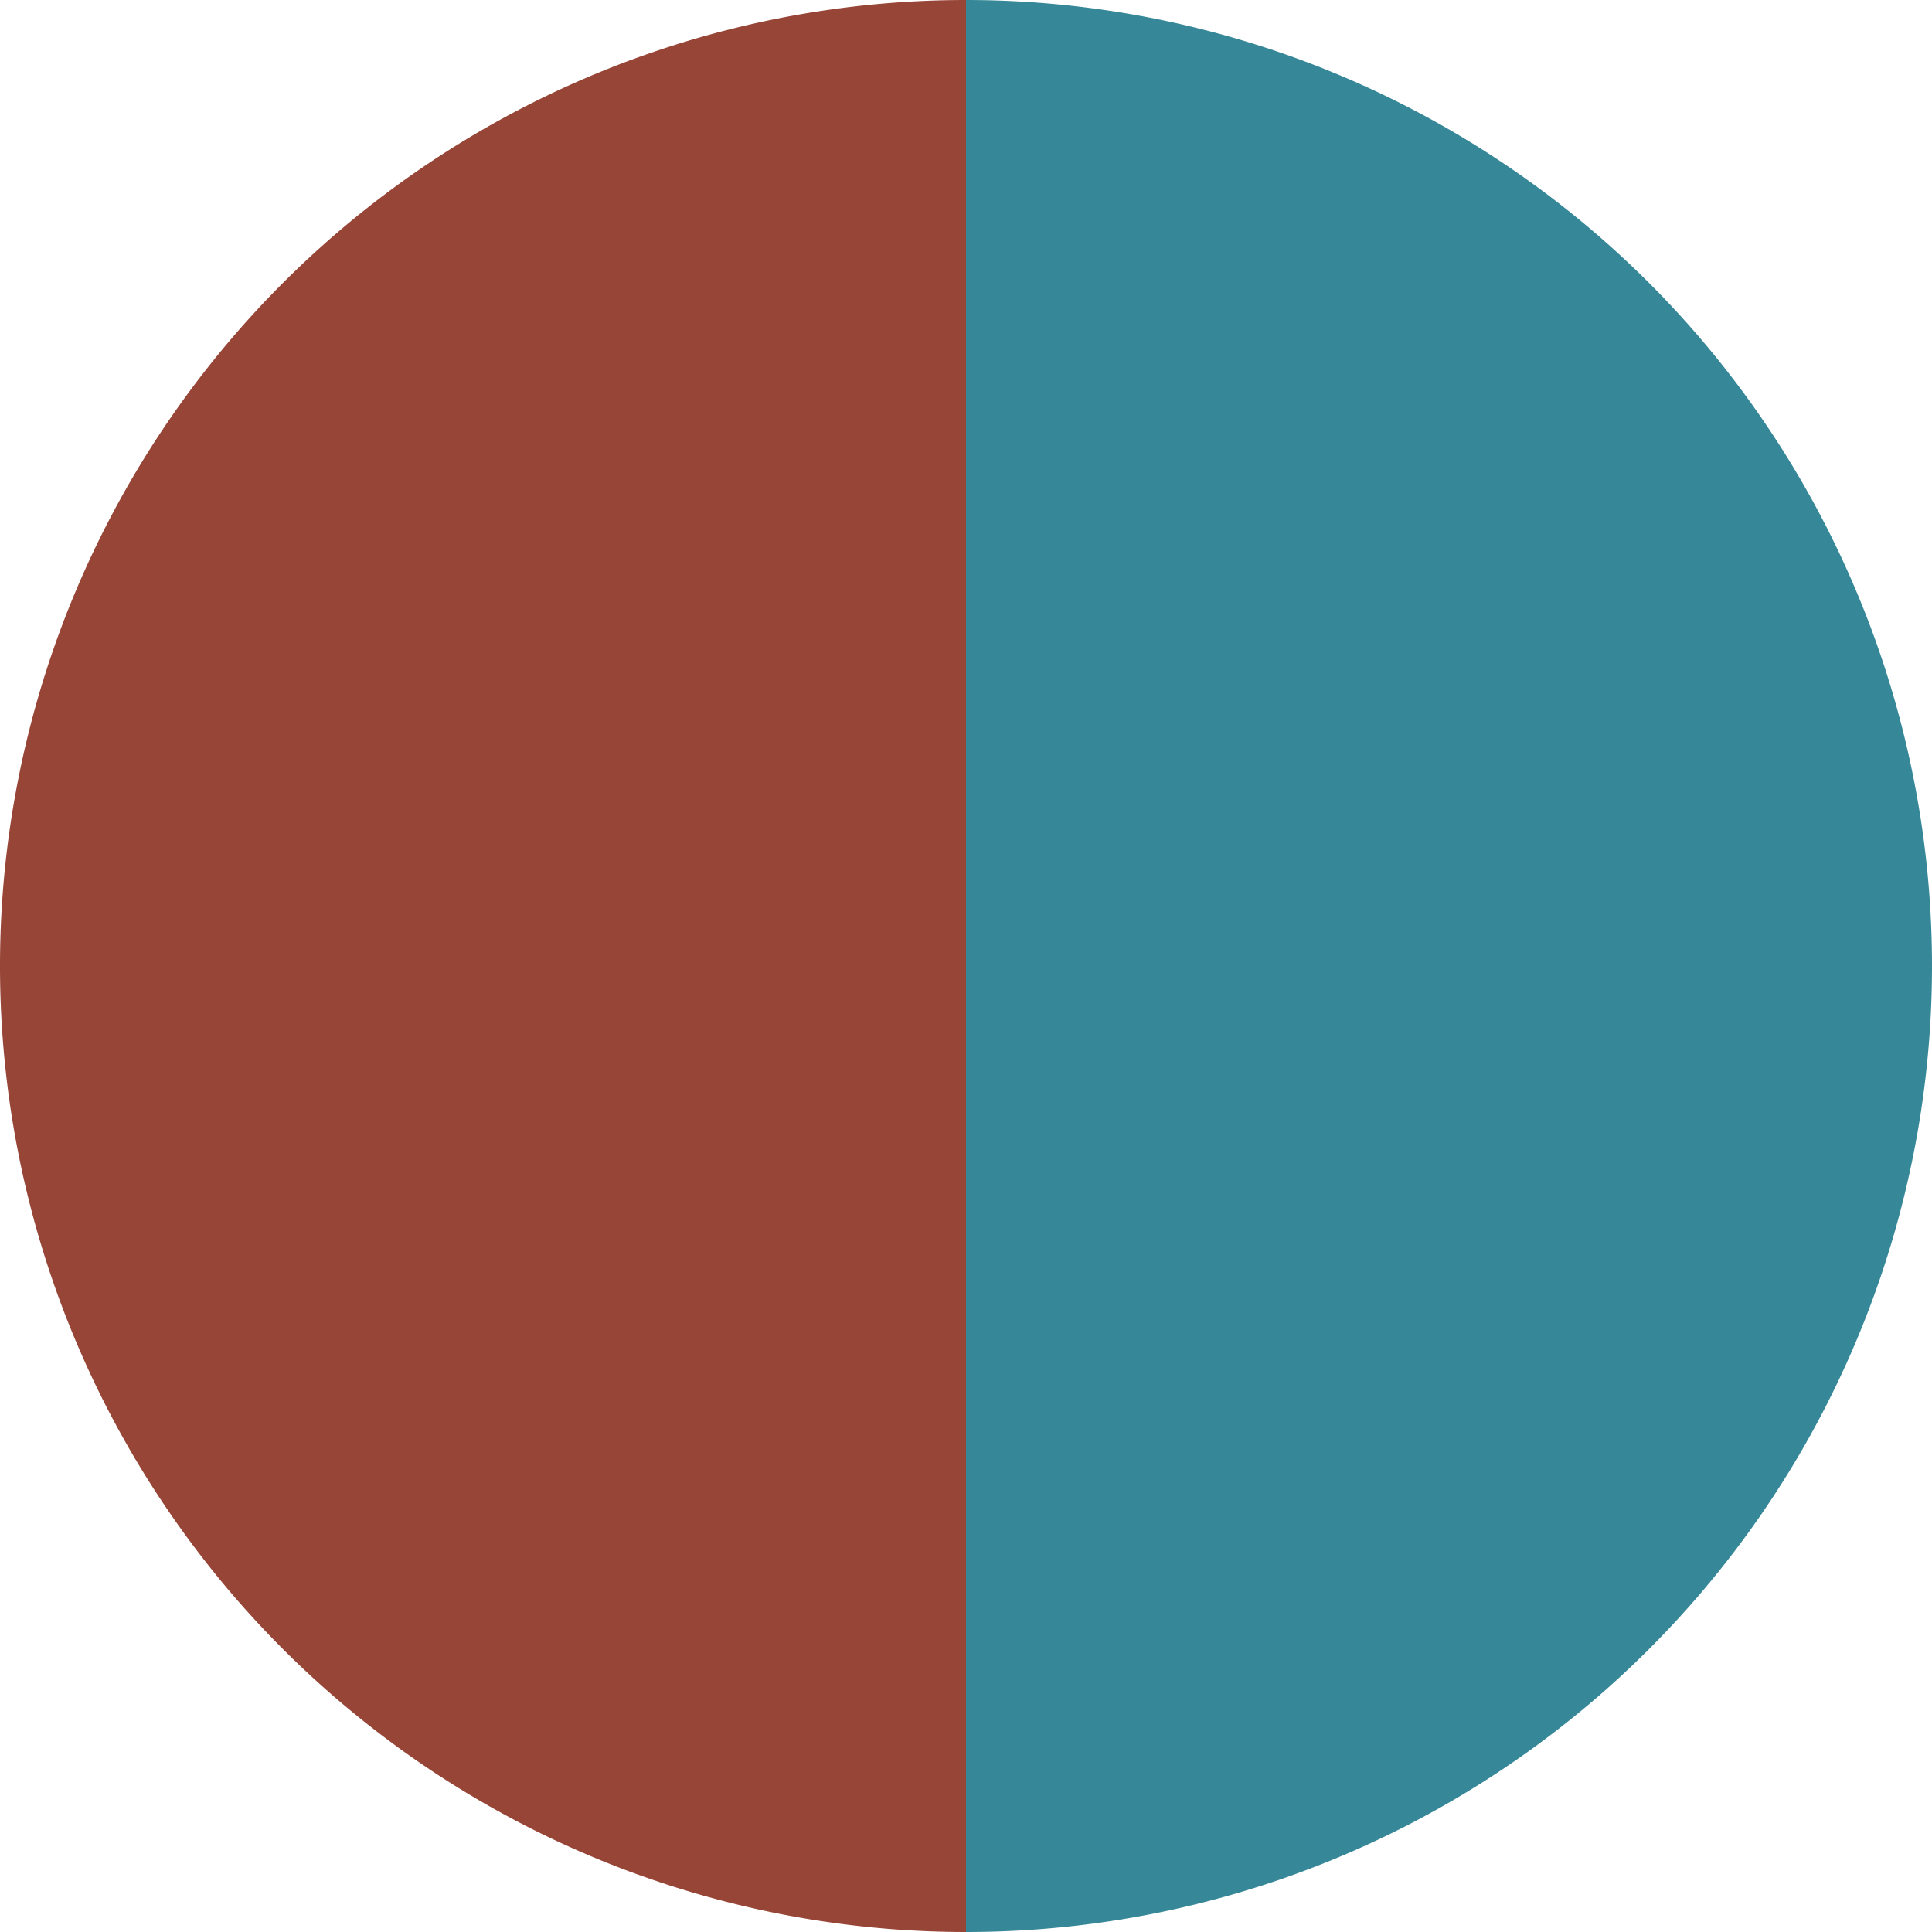
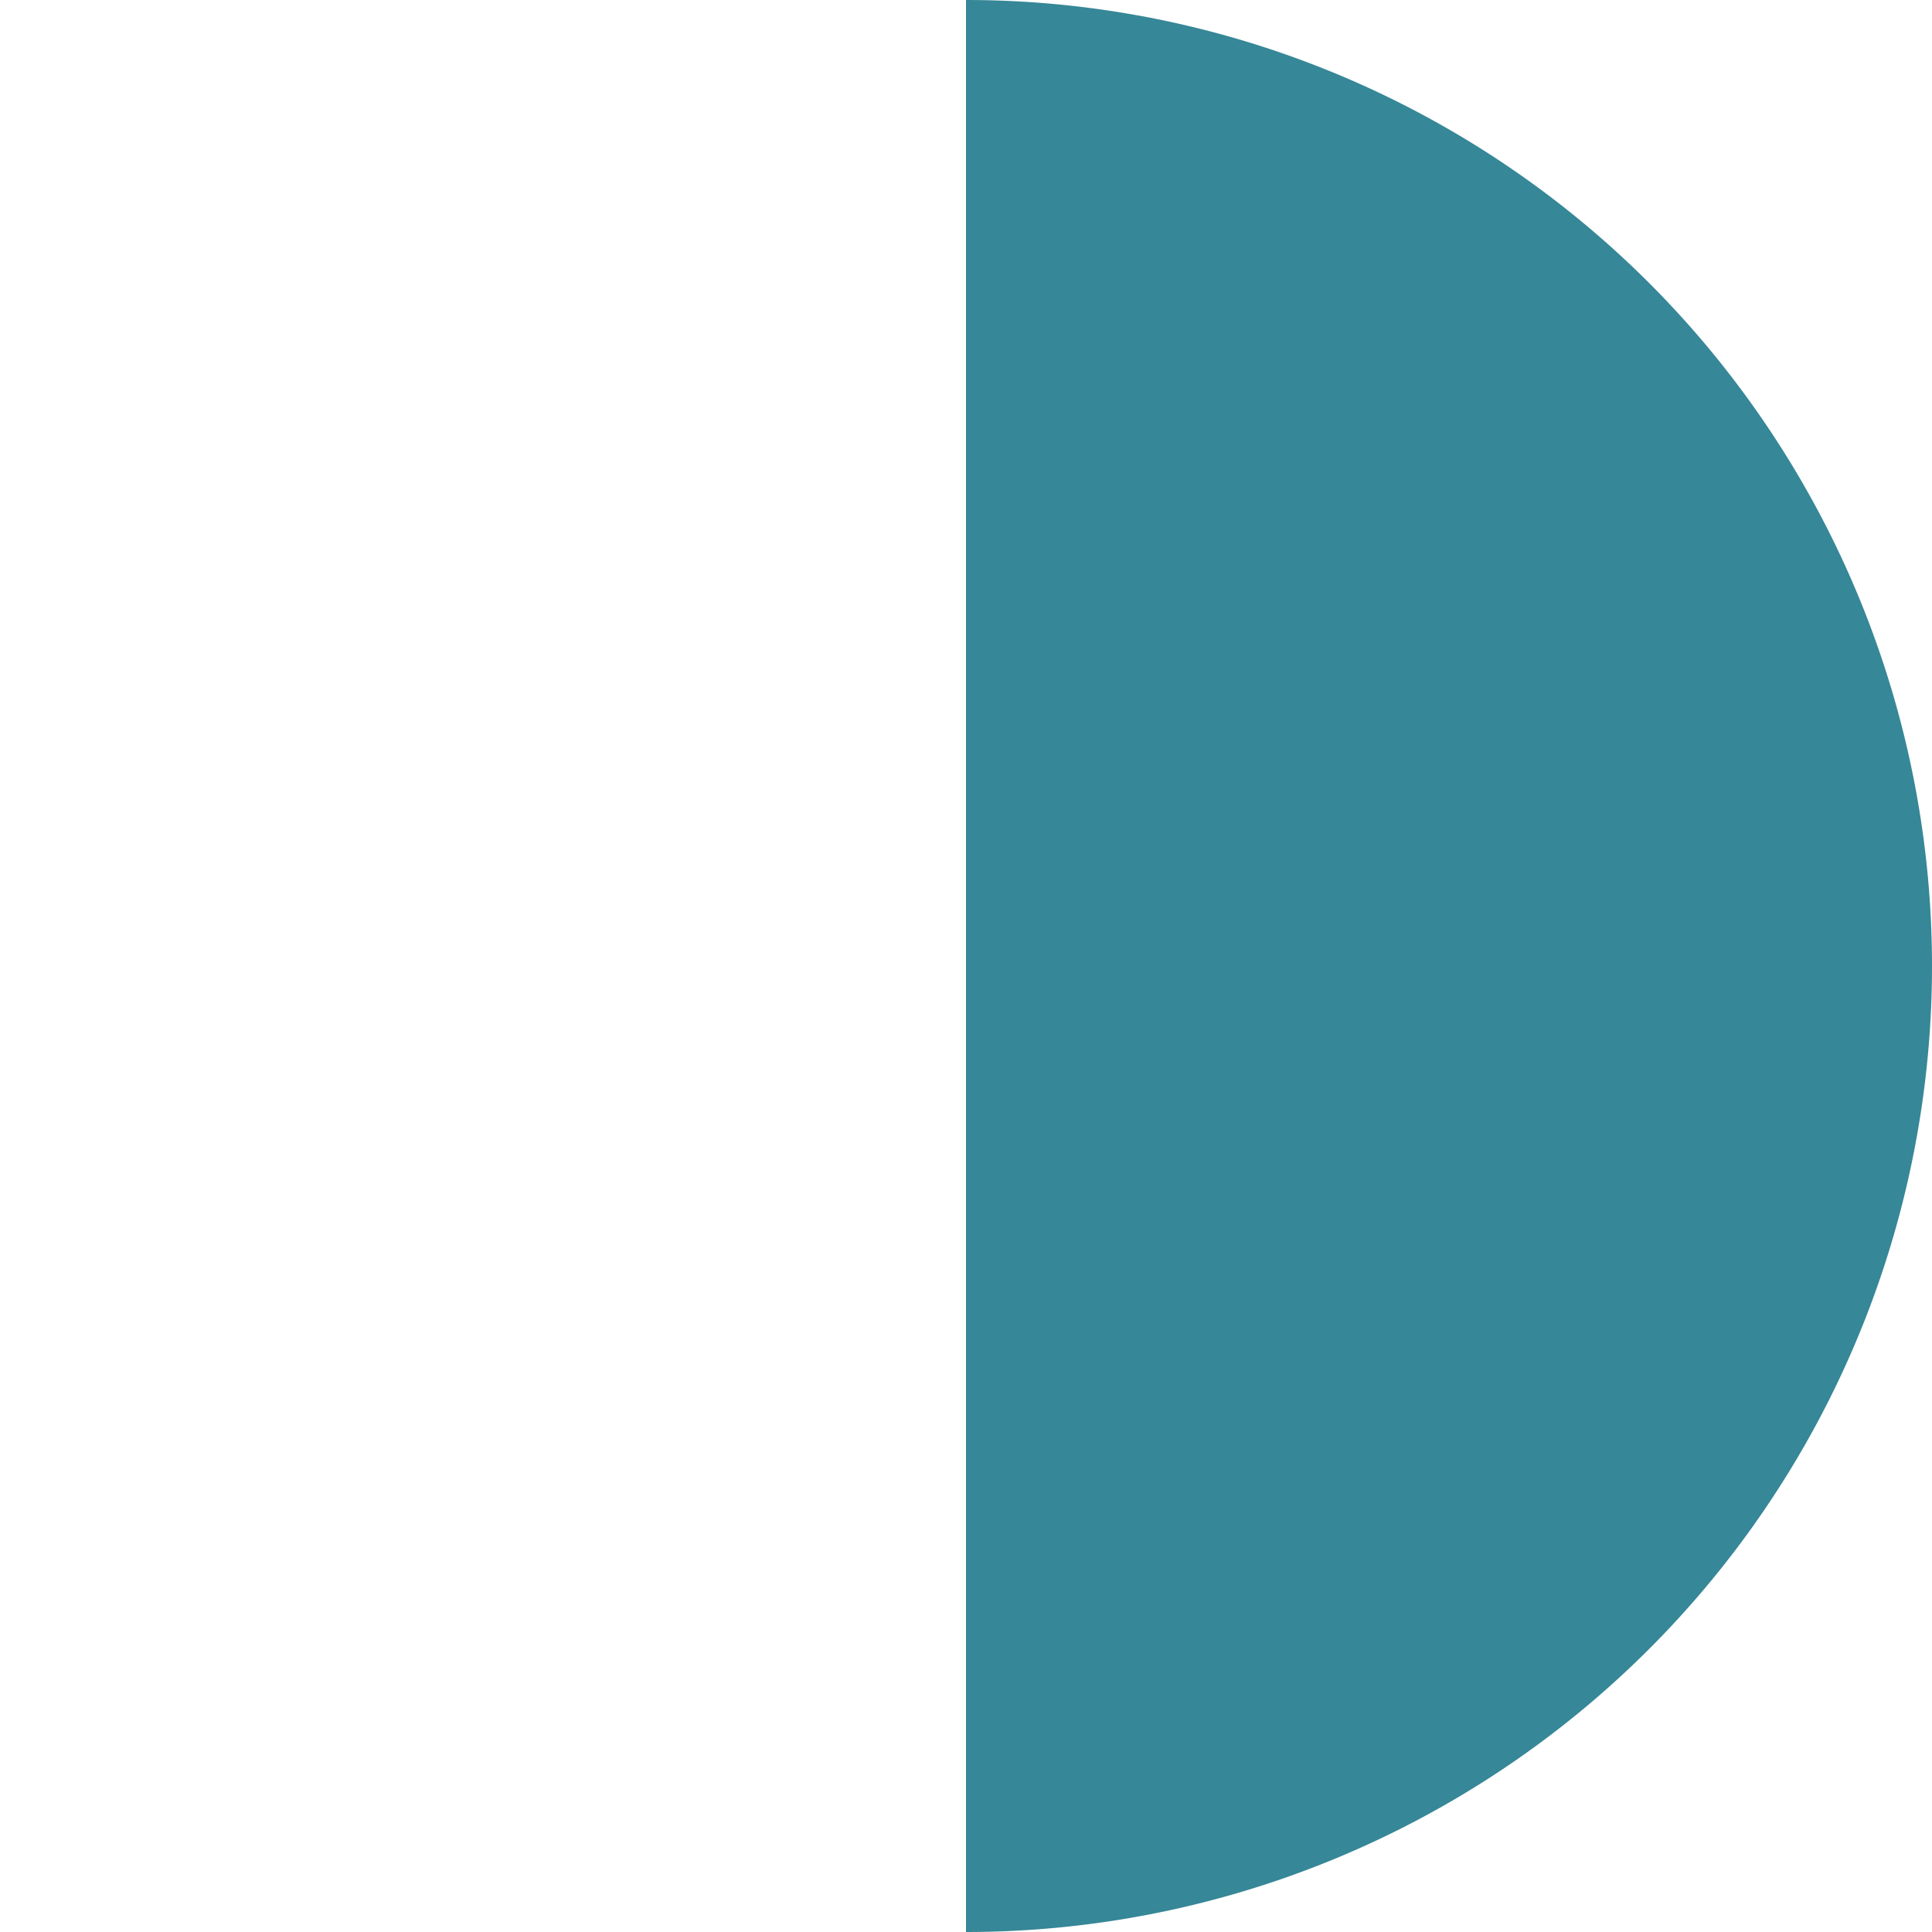
<svg xmlns="http://www.w3.org/2000/svg" width="500" height="500" viewBox="-1 -1 2 2">
  <path d="M 0 -1               A 1,1 0 0,1 0 1             L 0,0              z" fill="#368797" />
-   <path d="M 0 1               A 1,1 0 0,1 -0 -1             L 0,0              z" fill="#974536" />
</svg>